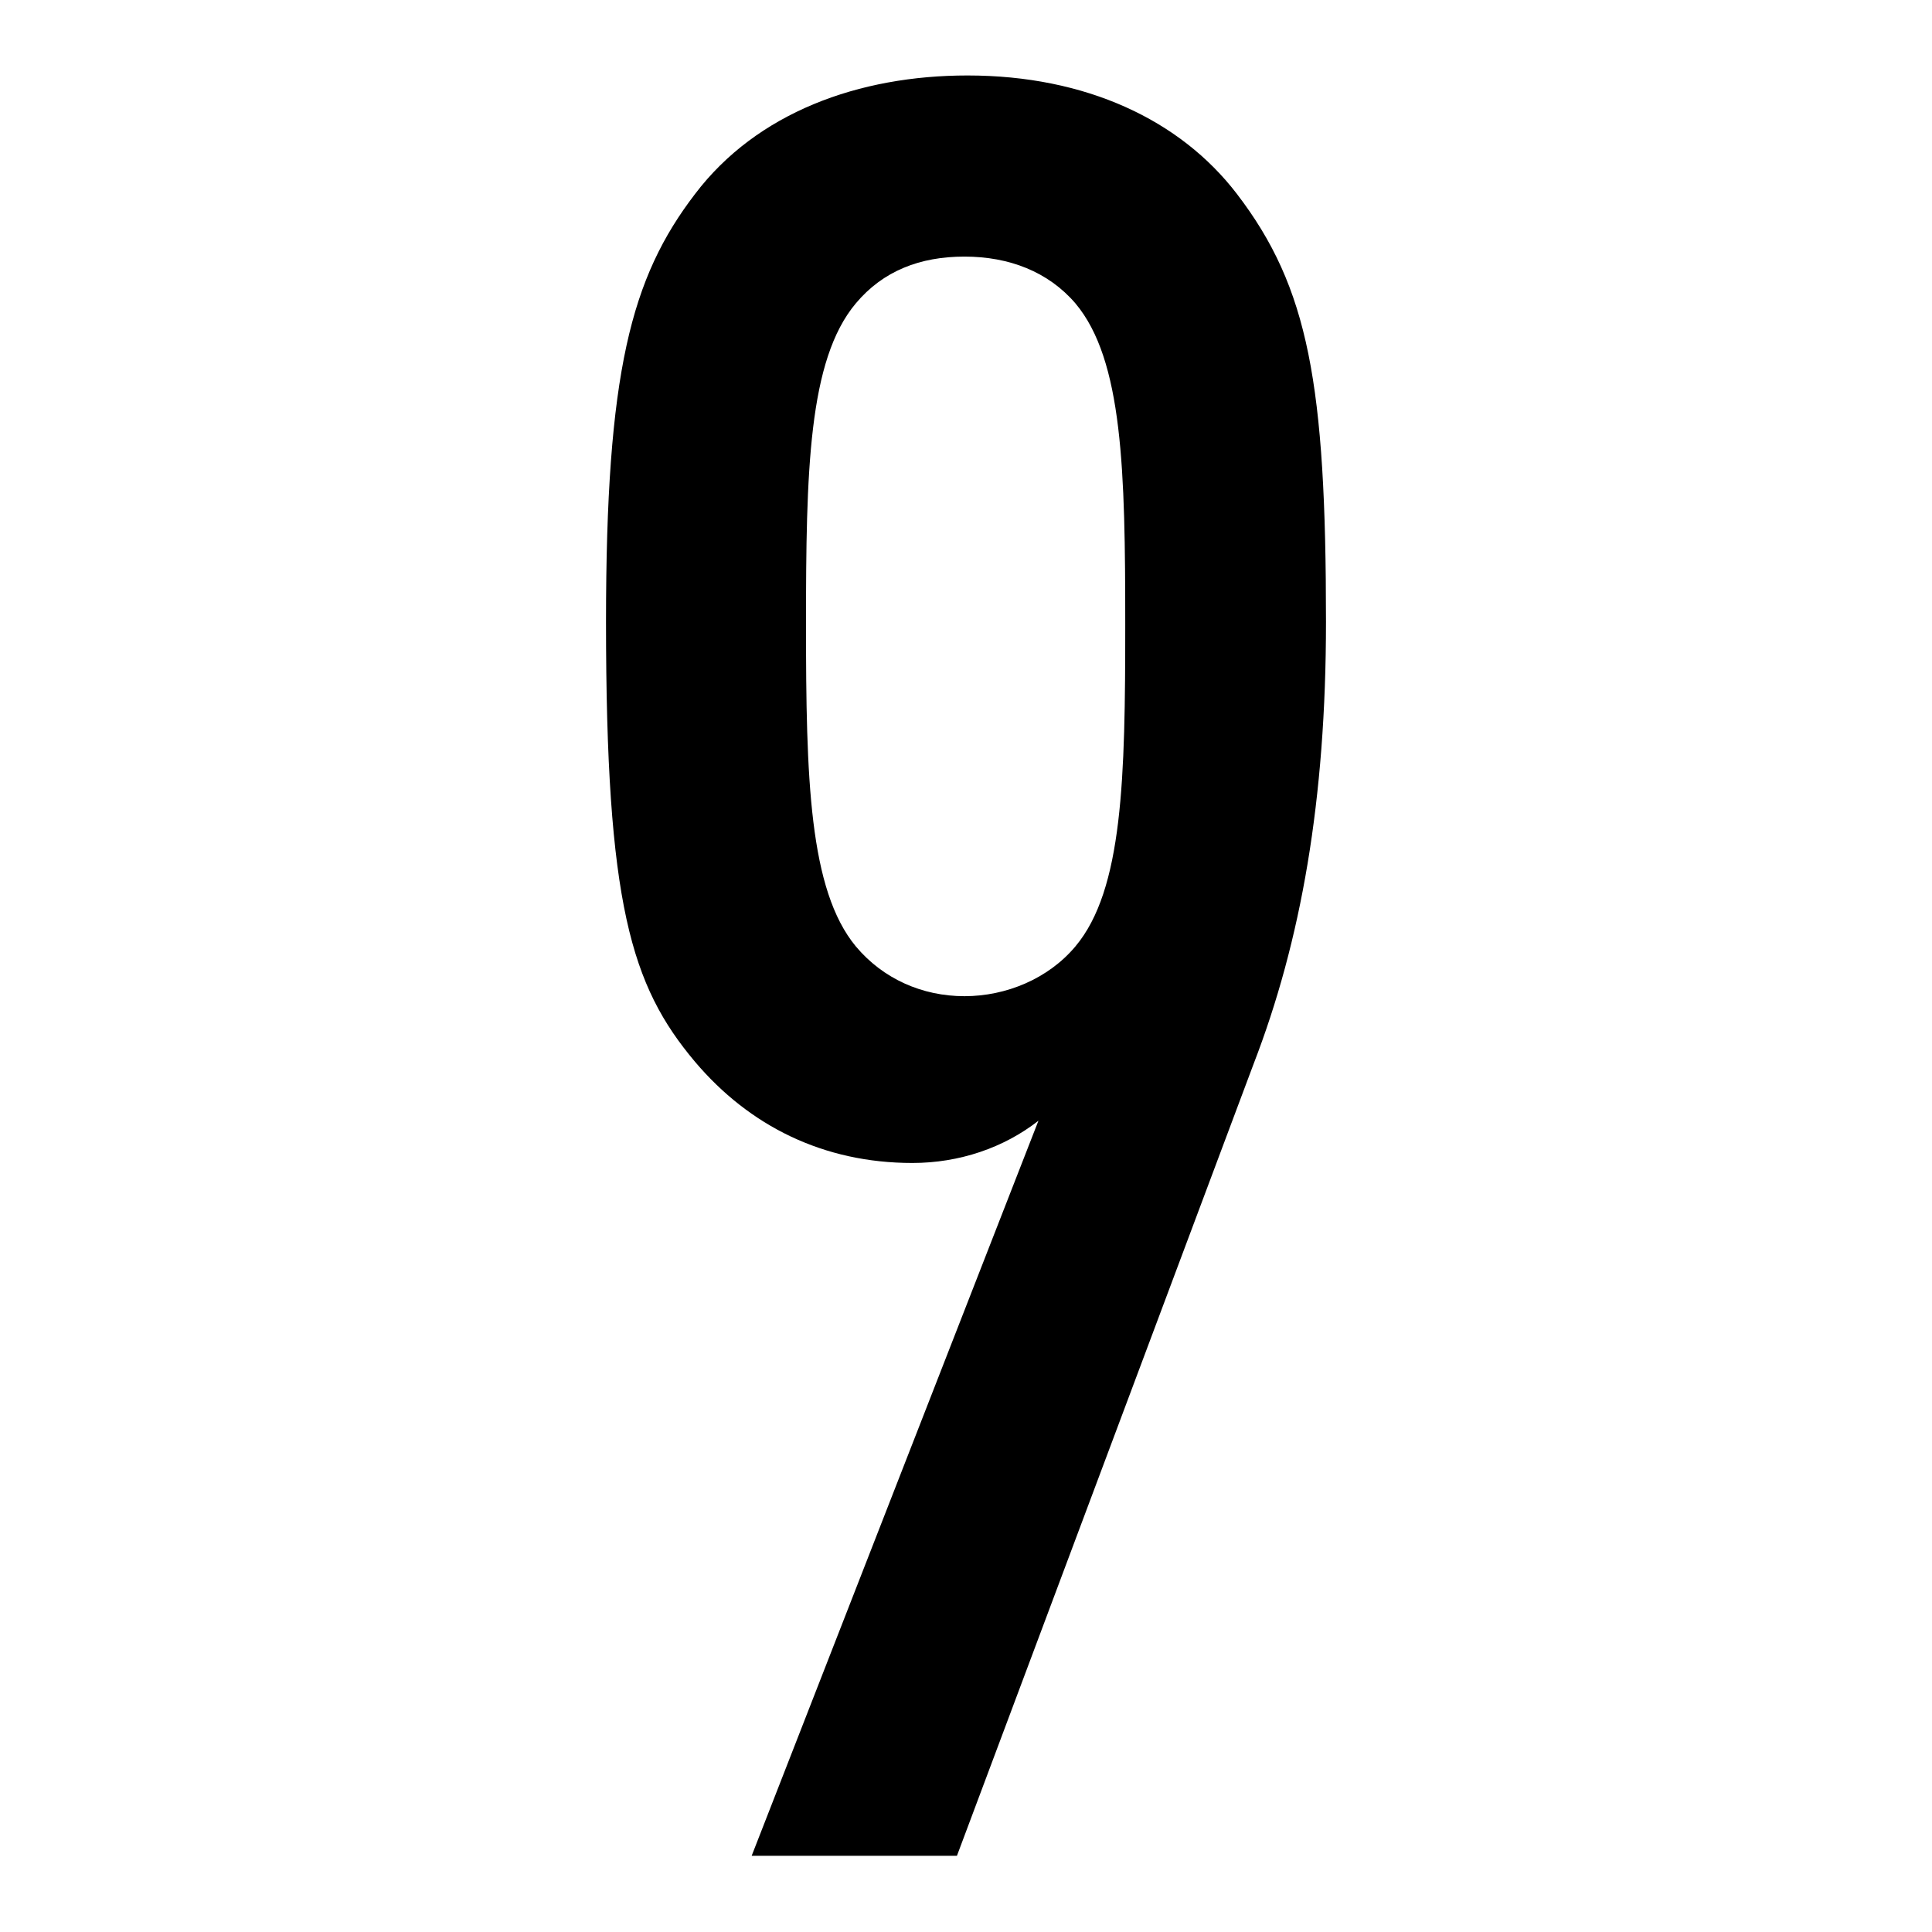
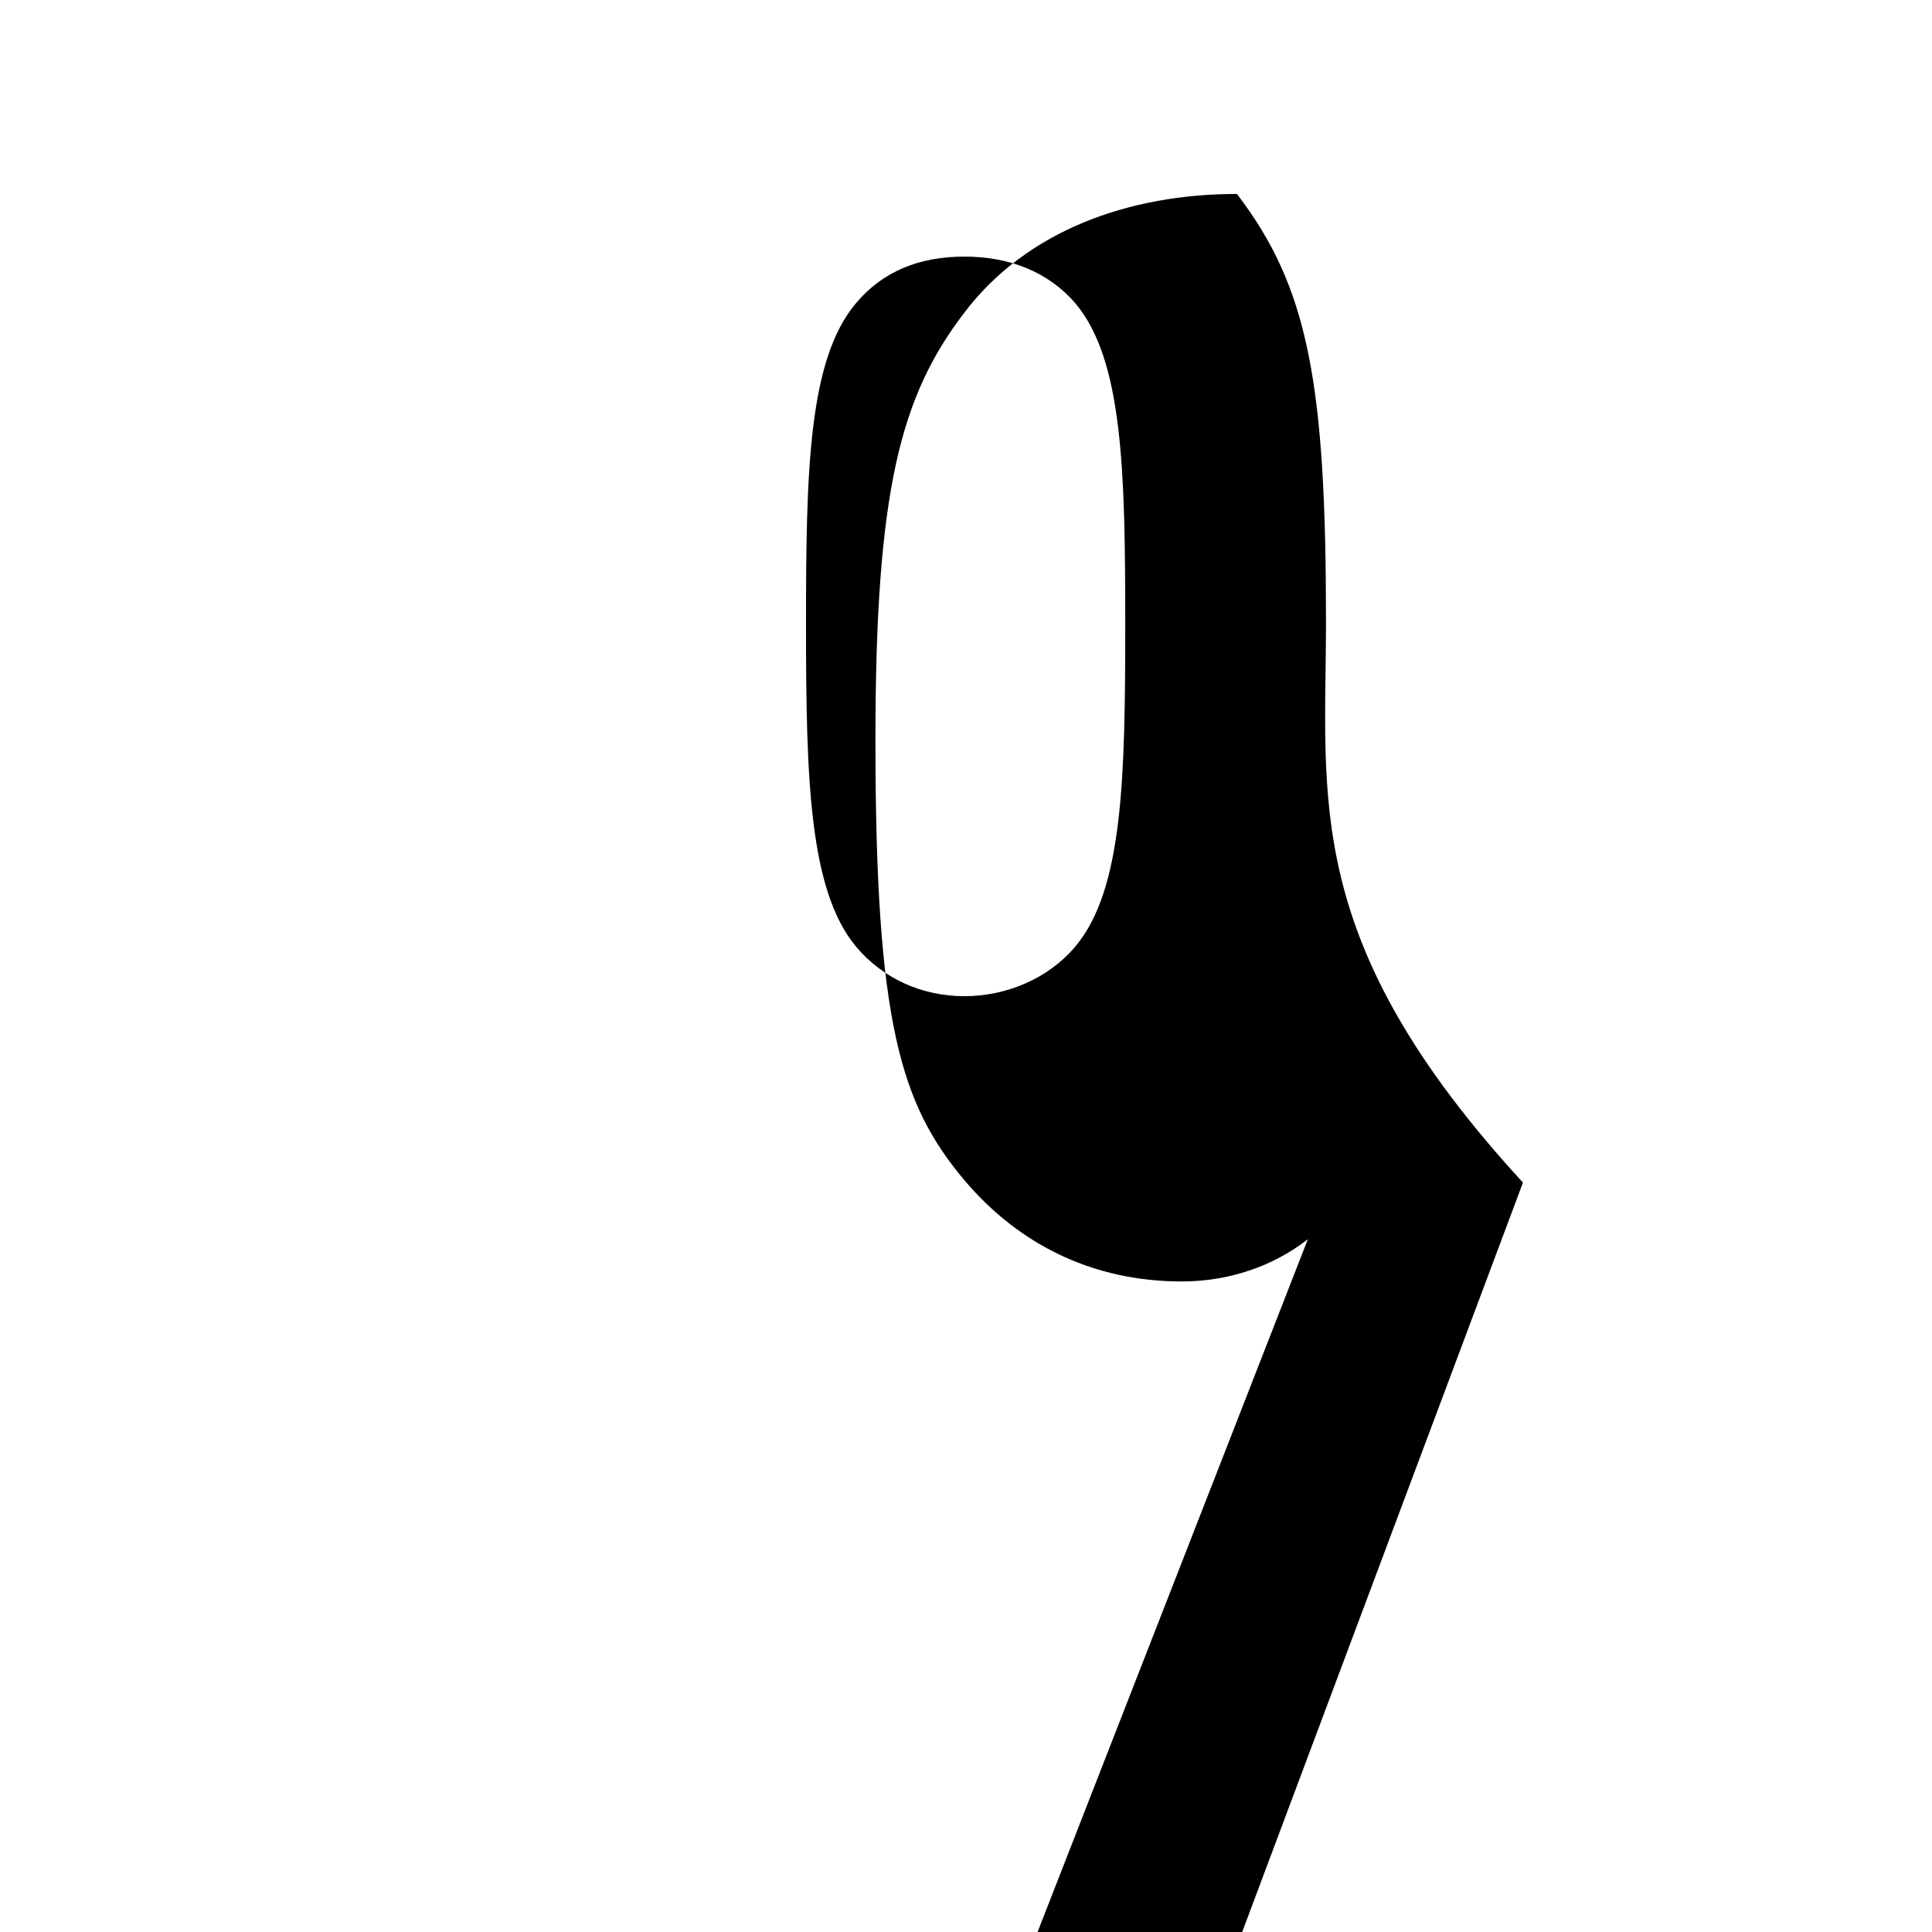
<svg xmlns="http://www.w3.org/2000/svg" version="1.1" x="0px" y="0px" viewBox="0 0 256 256" enable-background="new 0 0 256 256" xml:space="preserve">
  <g>
-     <path fill="#000000" d="M175.7,82.4c0-31.5-2.3-44.3-11.8-56.7c-7.5-9.8-20-15.7-35.7-15.7c-14.4,0-27.9,4.9-36.1,15.7 c-8.5,11.1-11.8,23.6-11.8,56.7c0,37.4,3.3,48.2,11.8,58.3c7.2,8.5,17,13.4,28.8,13.4c6.2,0,12.1-2,16.7-5.6l-38,97.4h27.2 l39.3-104.9C172.4,124.7,175.7,106,175.7,82.4z M149.1,82.8c0,20.3-0.3,35.1-6.6,42.6c-3.6,4.3-9.2,6.6-14.7,6.6 c-5.6,0-10.8-2.3-14.4-6.6c-6.2-7.5-6.6-22.3-6.6-42.6c0-20.3,0.3-35.1,6.6-42.6c3.6-4.3,8.5-6.2,14.4-6.2s11.1,2,14.7,6.2 C148.8,47.7,149.1,62.4,149.1,82.8z" />
+     <path fill="#000000" d="M175.7,82.4c0-31.5-2.3-44.3-11.8-56.7c-14.4,0-27.9,4.9-36.1,15.7 c-8.5,11.1-11.8,23.6-11.8,56.7c0,37.4,3.3,48.2,11.8,58.3c7.2,8.5,17,13.4,28.8,13.4c6.2,0,12.1-2,16.7-5.6l-38,97.4h27.2 l39.3-104.9C172.4,124.7,175.7,106,175.7,82.4z M149.1,82.8c0,20.3-0.3,35.1-6.6,42.6c-3.6,4.3-9.2,6.6-14.7,6.6 c-5.6,0-10.8-2.3-14.4-6.6c-6.2-7.5-6.6-22.3-6.6-42.6c0-20.3,0.3-35.1,6.6-42.6c3.6-4.3,8.5-6.2,14.4-6.2s11.1,2,14.7,6.2 C148.8,47.7,149.1,62.4,149.1,82.8z" />
  </g>
</svg>